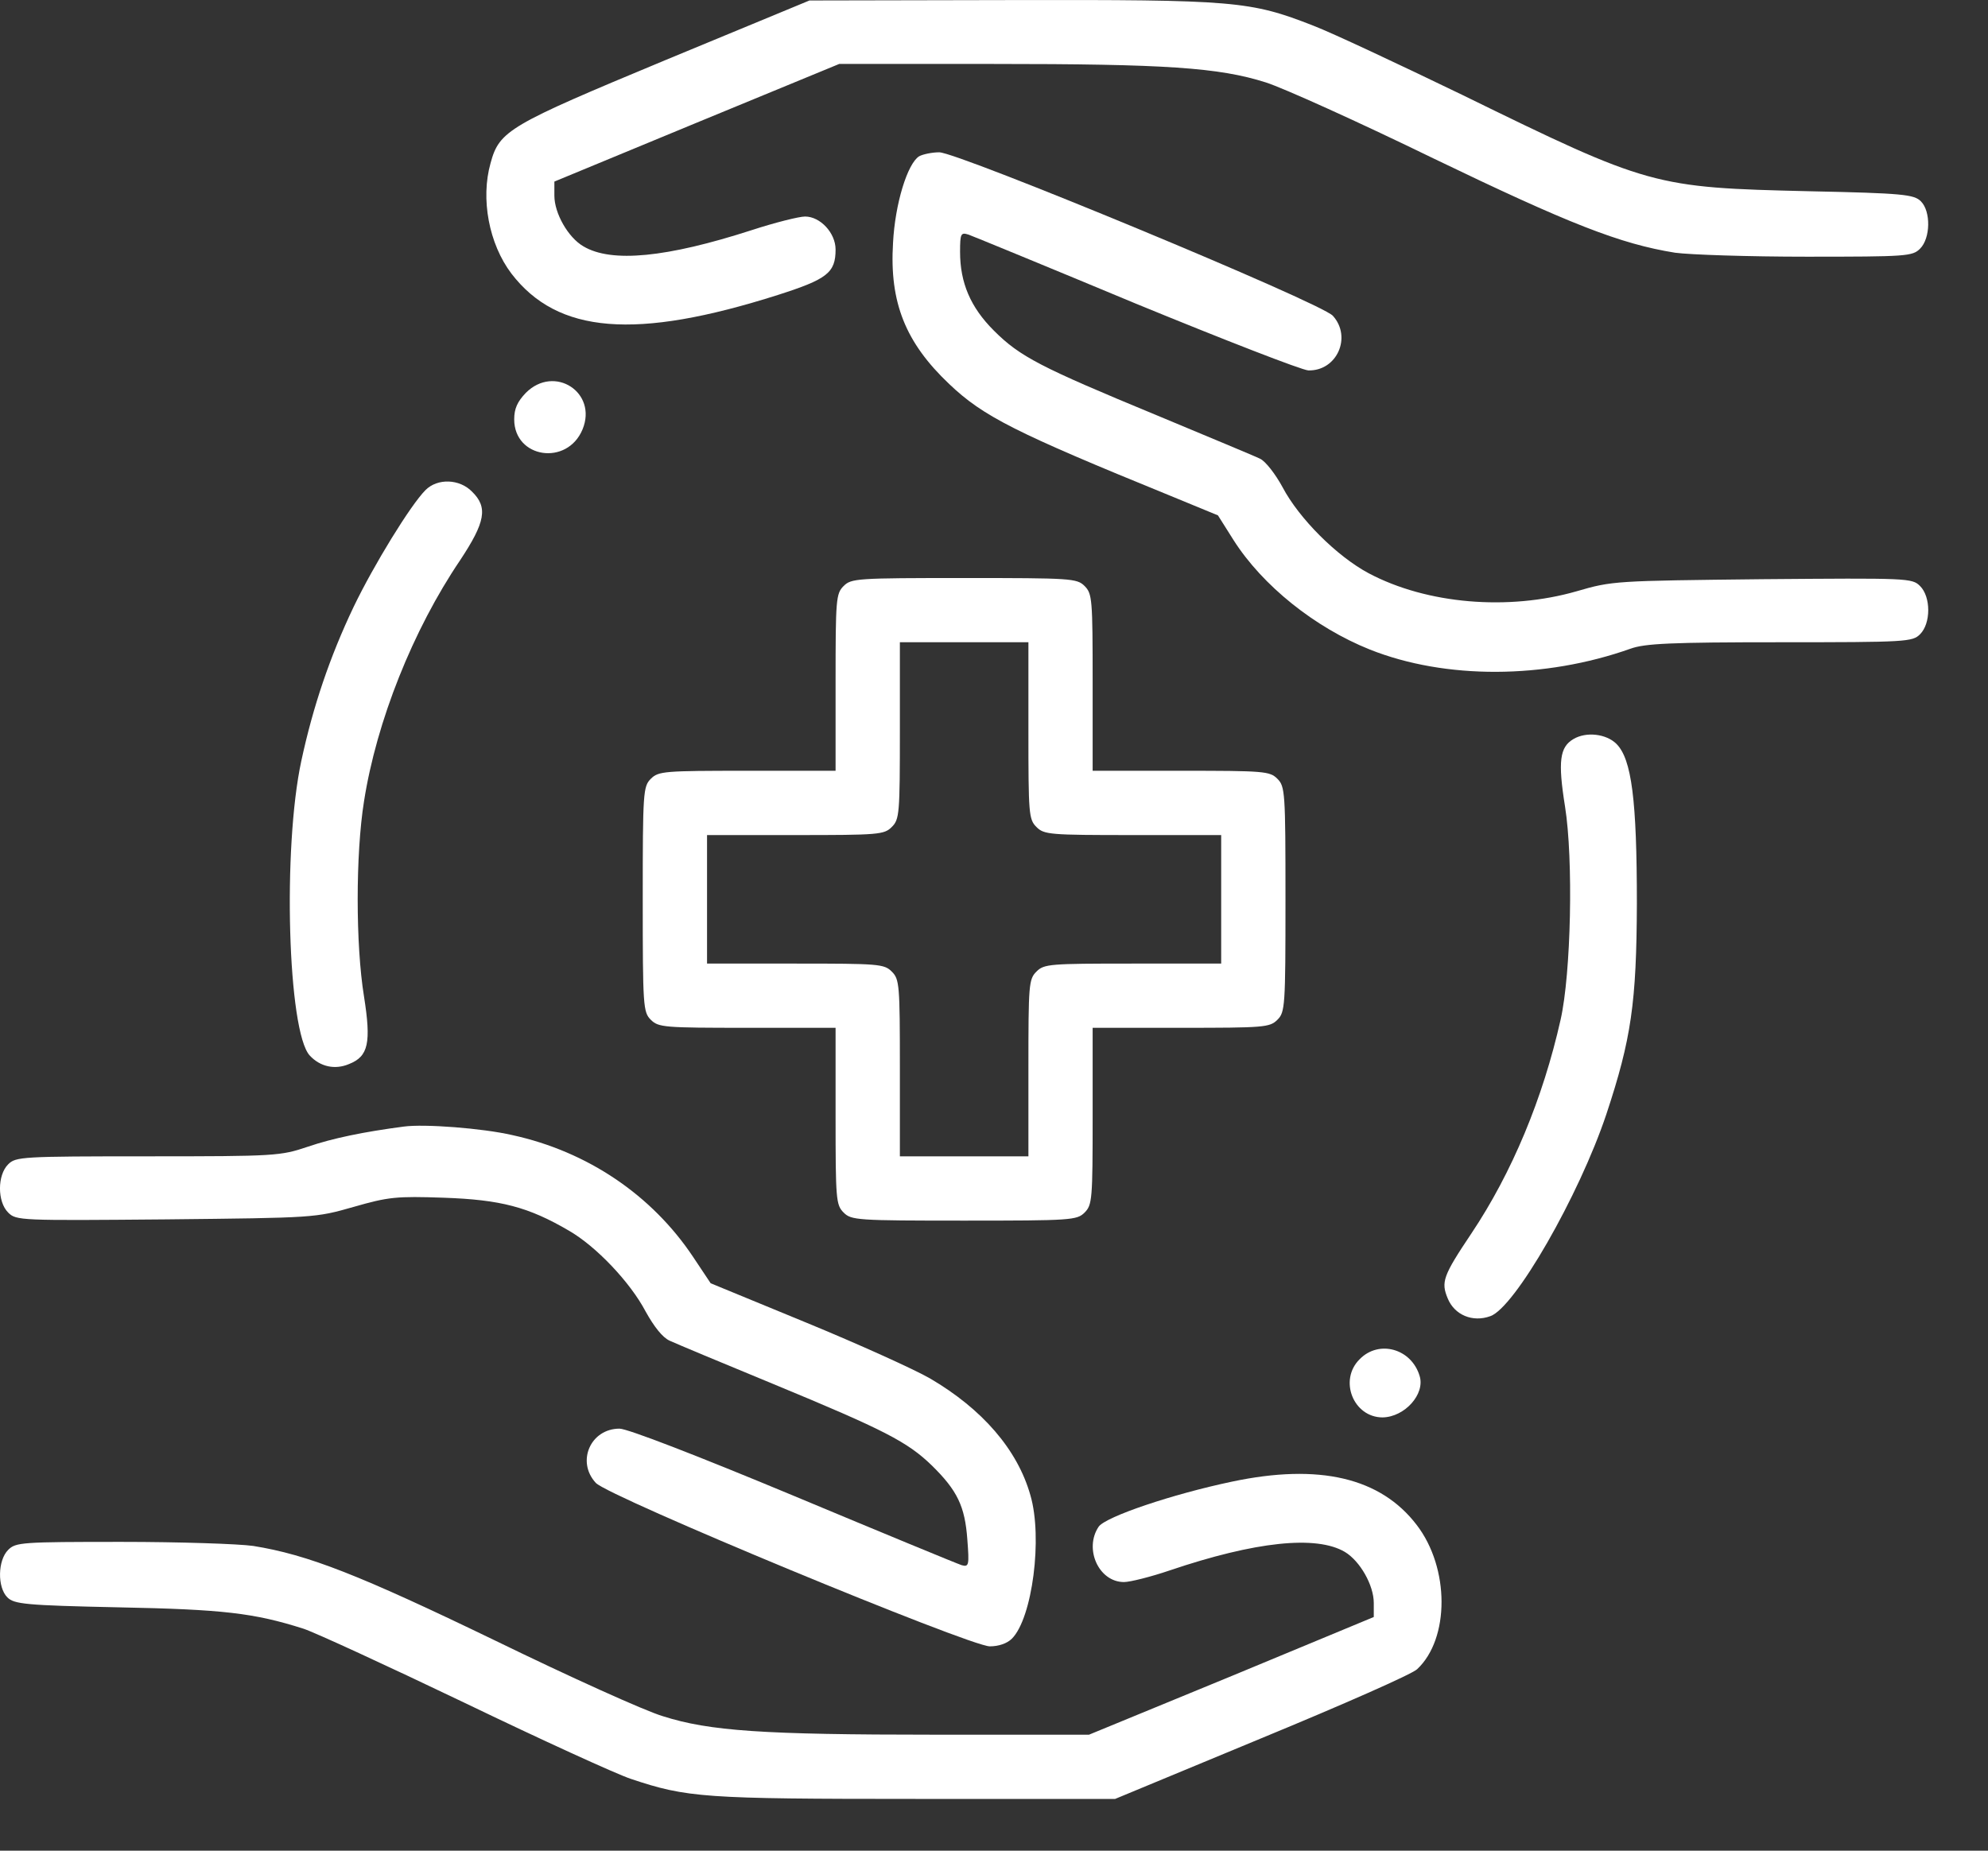
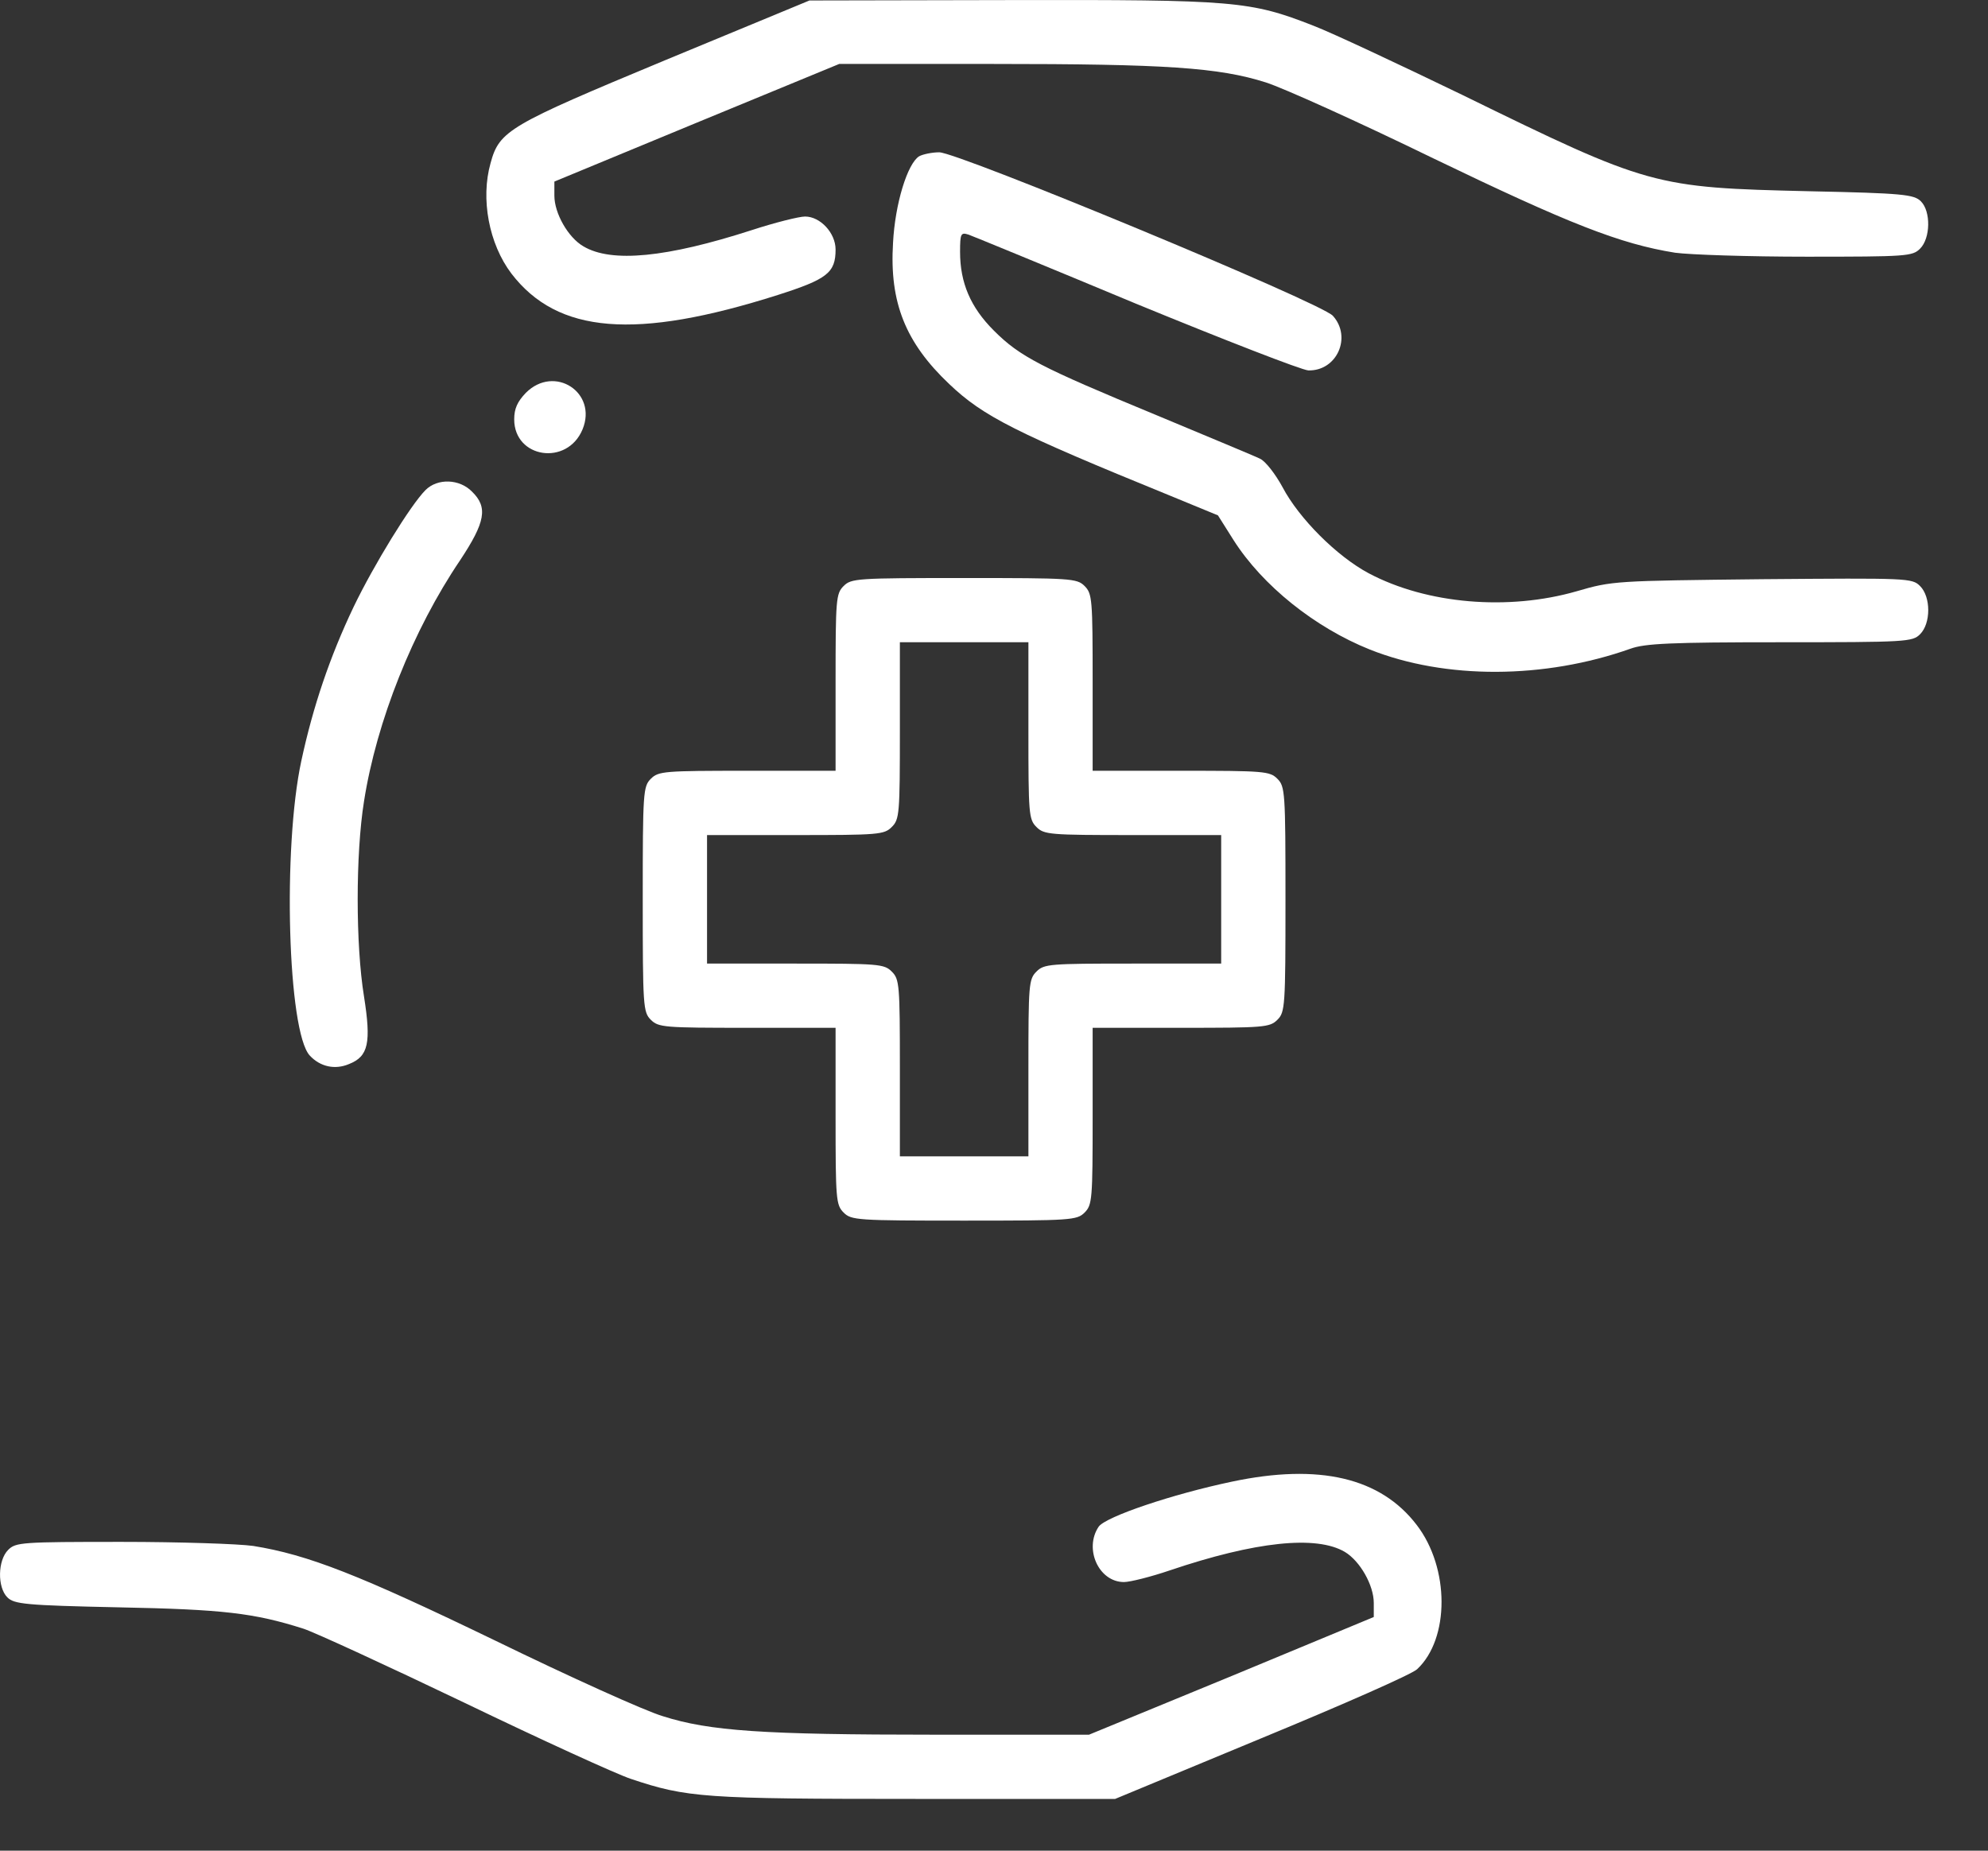
<svg xmlns="http://www.w3.org/2000/svg" width="29" height="27" viewBox="0 0 29 27" fill="none">
  <rect x="0" y="0" width="29" height="27" fill="#333333" stroke="none" />
  <path d="M9.699 0.88C7.419 1.829 7.285 1.905 7.156 2.38C7.009 2.901 7.132 3.558 7.46 3.991C8.134 4.87 9.271 4.964 11.351 4.302C12.066 4.073 12.189 3.98 12.189 3.64C12.189 3.399 11.966 3.159 11.744 3.159C11.656 3.159 11.304 3.247 10.964 3.358C9.728 3.757 8.919 3.839 8.509 3.593C8.287 3.464 8.087 3.112 8.087 2.855V2.649L10.168 1.788L12.242 0.933H14.486C17.005 0.933 17.779 0.985 18.464 1.202C18.722 1.284 19.824 1.782 20.908 2.31C22.888 3.265 23.632 3.558 24.435 3.687C24.646 3.716 25.507 3.745 26.357 3.745C27.816 3.745 27.898 3.739 28.009 3.628C28.162 3.476 28.168 3.083 28.021 2.937C27.921 2.837 27.763 2.819 26.392 2.79C24.125 2.737 24.06 2.72 21.33 1.384C20.41 0.939 19.437 0.482 19.162 0.376C18.236 0.013 18.013 -0.005 14.744 0.001L11.808 0.007L9.699 0.88Z" fill="white" />
  <path d="M13.408 2.28C13.238 2.386 13.056 2.972 13.027 3.546C12.974 4.413 13.209 4.999 13.847 5.603C14.345 6.077 14.814 6.312 17.07 7.232L17.767 7.519L17.996 7.882C18.418 8.544 19.179 9.154 19.982 9.476C21.084 9.915 22.531 9.909 23.785 9.464C23.996 9.388 24.371 9.37 25.965 9.37C27.816 9.37 27.898 9.364 28.009 9.253C28.168 9.095 28.168 8.708 28.009 8.55C27.892 8.433 27.834 8.433 25.707 8.45C23.562 8.474 23.521 8.474 23 8.626C22.003 8.913 20.814 8.814 19.965 8.363C19.502 8.116 18.951 7.566 18.71 7.109C18.605 6.915 18.459 6.728 18.382 6.693C18.312 6.657 17.632 6.376 16.877 6.06C15.177 5.357 14.879 5.204 14.498 4.823C14.158 4.484 14.005 4.126 14.005 3.675C14.005 3.405 14.017 3.388 14.129 3.423C14.193 3.446 15.294 3.898 16.572 4.431C17.855 4.958 18.986 5.398 19.085 5.404C19.502 5.415 19.724 4.917 19.443 4.607C19.267 4.413 13.976 2.222 13.701 2.222C13.595 2.222 13.46 2.251 13.408 2.28Z" fill="white" />
  <path d="M7.671 5.731C7.548 5.86 7.501 5.96 7.501 6.118C7.501 6.686 8.275 6.803 8.498 6.264C8.72 5.725 8.087 5.315 7.671 5.731Z" fill="white" />
  <path d="M6.207 7.15C5.99 7.367 5.451 8.245 5.158 8.855C4.812 9.581 4.566 10.308 4.396 11.099C4.121 12.37 4.197 15.054 4.519 15.4C4.671 15.564 4.888 15.611 5.093 15.523C5.375 15.412 5.416 15.212 5.31 14.538C5.187 13.783 5.187 12.458 5.31 11.691C5.492 10.525 6.025 9.189 6.711 8.175C7.08 7.618 7.121 7.402 6.886 7.173C6.705 6.986 6.382 6.974 6.207 7.15Z" fill="white" />
  <path d="M12.306 8.55C12.195 8.661 12.189 8.743 12.189 9.956V11.245H10.9C9.687 11.245 9.605 11.251 9.494 11.362C9.382 11.474 9.376 11.556 9.376 13.12C9.376 14.685 9.382 14.767 9.494 14.878C9.605 14.989 9.687 14.995 10.9 14.995H12.189V16.284C12.189 17.497 12.195 17.579 12.306 17.69C12.418 17.802 12.499 17.808 14.064 17.808C15.628 17.808 15.71 17.802 15.822 17.69C15.933 17.579 15.939 17.497 15.939 16.284V14.995H17.228C18.441 14.995 18.523 14.989 18.634 14.878C18.746 14.767 18.752 14.685 18.752 13.12C18.752 11.556 18.746 11.474 18.634 11.362C18.523 11.251 18.441 11.245 17.228 11.245H15.939V9.956C15.939 8.743 15.933 8.661 15.822 8.55C15.71 8.438 15.628 8.433 14.064 8.433C12.499 8.433 12.418 8.438 12.306 8.55ZM15.002 10.659C15.002 11.872 15.007 11.954 15.119 12.065C15.23 12.177 15.312 12.183 16.525 12.183H17.814V13.12V14.058H16.525C15.312 14.058 15.23 14.063 15.119 14.175C15.007 14.286 15.002 14.368 15.002 15.581V16.87H14.064H13.127V15.581C13.127 14.368 13.121 14.286 13.009 14.175C12.898 14.063 12.816 14.058 11.603 14.058H10.314V13.12V12.183H11.603C12.816 12.183 12.898 12.177 13.009 12.065C13.121 11.954 13.127 11.872 13.127 10.659V9.37H14.064H15.002V10.659Z" fill="white" />
-   <path d="M22.953 10.782C22.753 10.899 22.724 11.105 22.83 11.767C22.953 12.54 22.918 14.204 22.765 14.878C22.507 16.026 22.056 17.11 21.464 17.995C21.048 18.616 21.019 18.704 21.119 18.944C21.218 19.185 21.482 19.296 21.74 19.202C22.097 19.079 23.035 17.444 23.433 16.255C23.796 15.159 23.873 14.632 23.878 13.179C23.878 11.673 23.802 11.075 23.58 10.853C23.433 10.706 23.14 10.671 22.953 10.782Z" fill="white" />
-   <path d="M5.89 16.436C5.304 16.513 4.853 16.606 4.49 16.73C4.091 16.864 4.027 16.87 2.158 16.87C0.312 16.87 0.23 16.876 0.119 16.987C-0.04 17.145 -0.04 17.532 0.119 17.69C0.236 17.808 0.294 17.808 2.421 17.79C4.595 17.767 4.601 17.767 5.158 17.608C5.667 17.462 5.779 17.45 6.476 17.474C7.302 17.503 7.707 17.608 8.298 17.954C8.697 18.183 9.195 18.71 9.417 19.132C9.541 19.355 9.664 19.513 9.769 19.56C9.857 19.601 10.543 19.888 11.281 20.192C12.91 20.866 13.238 21.036 13.595 21.382C13.964 21.745 14.076 21.974 14.111 22.46C14.14 22.835 14.134 22.864 14.029 22.835C13.97 22.817 12.863 22.36 11.574 21.821C10.168 21.235 9.154 20.843 9.037 20.843C8.615 20.843 8.404 21.323 8.691 21.634C8.867 21.833 14.146 24.019 14.439 24.019C14.568 24.019 14.691 23.977 14.761 23.907C15.06 23.608 15.212 22.431 15.031 21.815C14.843 21.148 14.328 20.556 13.566 20.11C13.343 19.981 12.529 19.612 11.761 19.296L10.367 18.722L10.109 18.335C9.511 17.439 8.574 16.8 7.472 16.56C7.039 16.46 6.189 16.395 5.89 16.436Z" fill="white" />
-   <path d="M19.835 19.829C19.525 20.134 19.742 20.679 20.169 20.679C20.492 20.673 20.791 20.339 20.709 20.075C20.591 19.677 20.117 19.542 19.835 19.829Z" fill="white" />
  <path d="M17.972 21.616C17.105 21.798 16.132 22.126 16.027 22.273C15.81 22.595 16.027 23.081 16.396 23.081C16.484 23.081 16.788 23.005 17.064 22.911C18.312 22.489 19.203 22.395 19.619 22.642C19.841 22.776 20.04 23.128 20.04 23.386V23.591L17.966 24.452L15.886 25.308H13.642C11.128 25.308 10.349 25.255 9.669 25.038C9.411 24.962 8.31 24.464 7.226 23.936C5.24 22.976 4.495 22.683 3.693 22.554C3.482 22.524 2.62 22.495 1.777 22.495C0.312 22.495 0.23 22.501 0.119 22.612C-0.034 22.765 -0.04 23.157 0.107 23.304C0.206 23.403 0.365 23.421 1.736 23.45C3.253 23.48 3.704 23.532 4.425 23.761C4.589 23.814 5.644 24.3 6.769 24.839C7.9 25.384 8.99 25.882 9.201 25.952C10.021 26.227 10.267 26.245 13.355 26.245H16.267L18.4 25.36C19.578 24.874 20.603 24.423 20.673 24.352C21.148 23.907 21.148 22.876 20.667 22.249C20.14 21.558 19.244 21.347 17.972 21.616Z" fill="white" />
</svg>